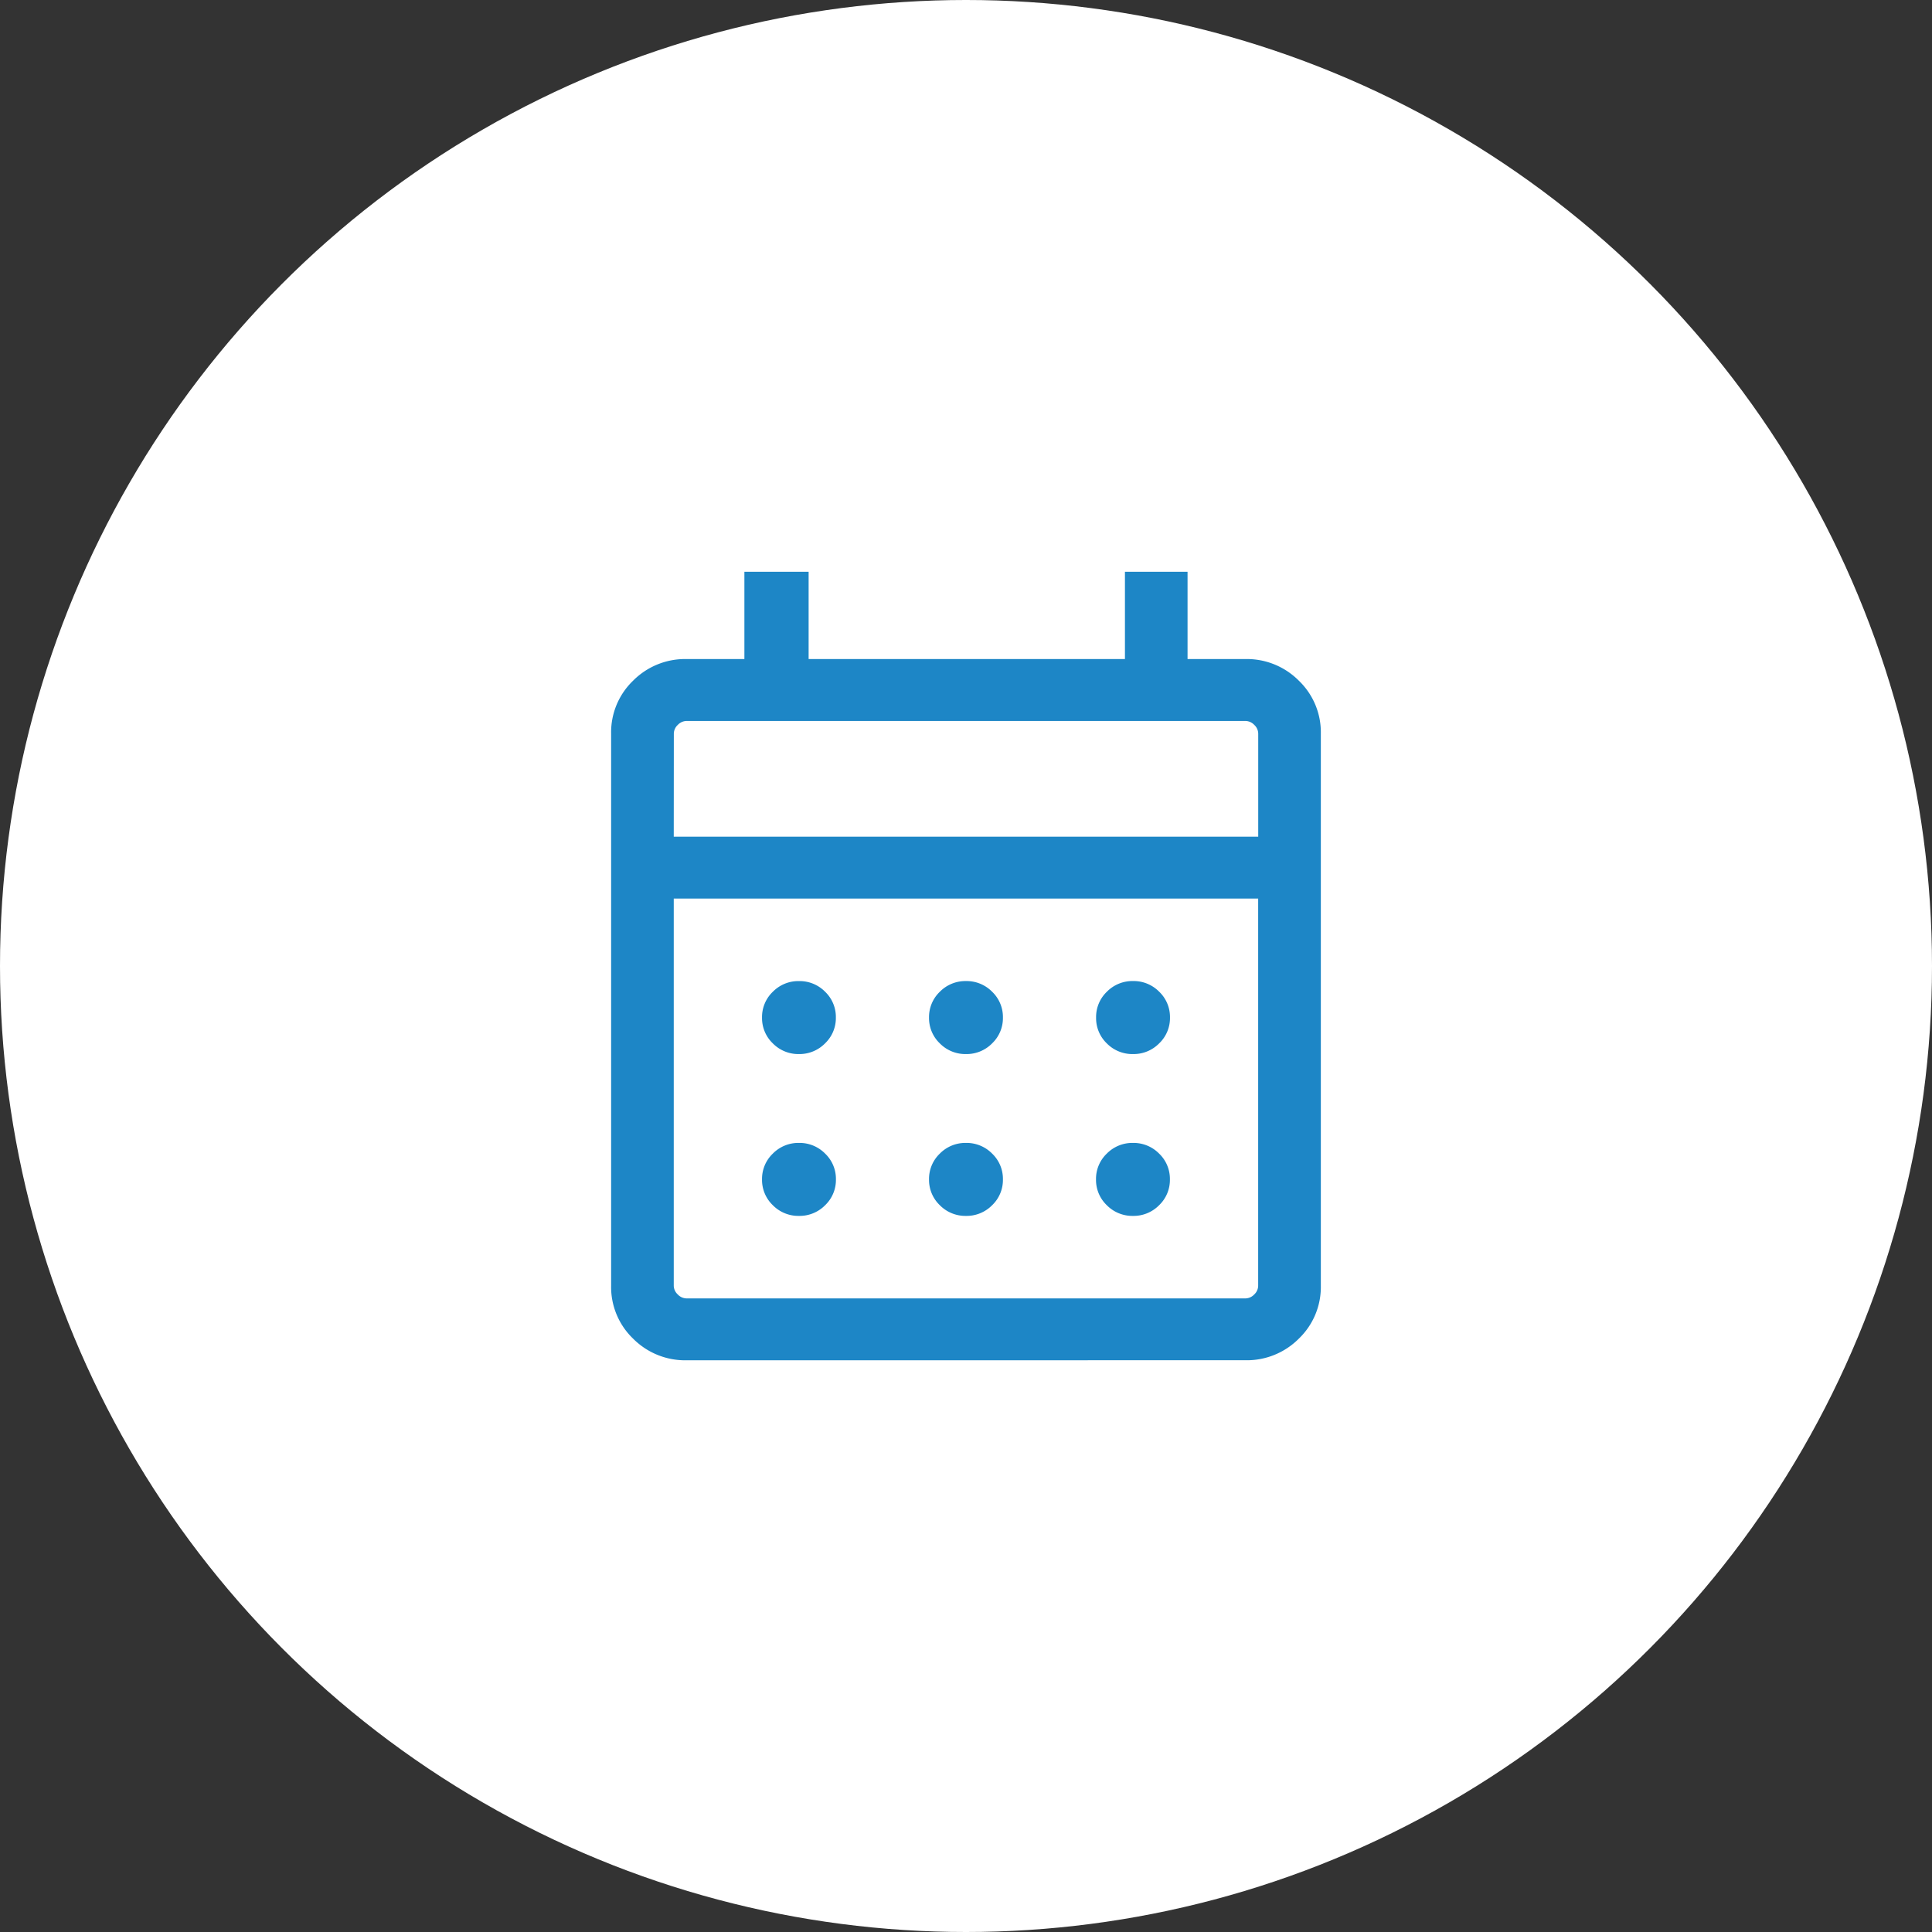
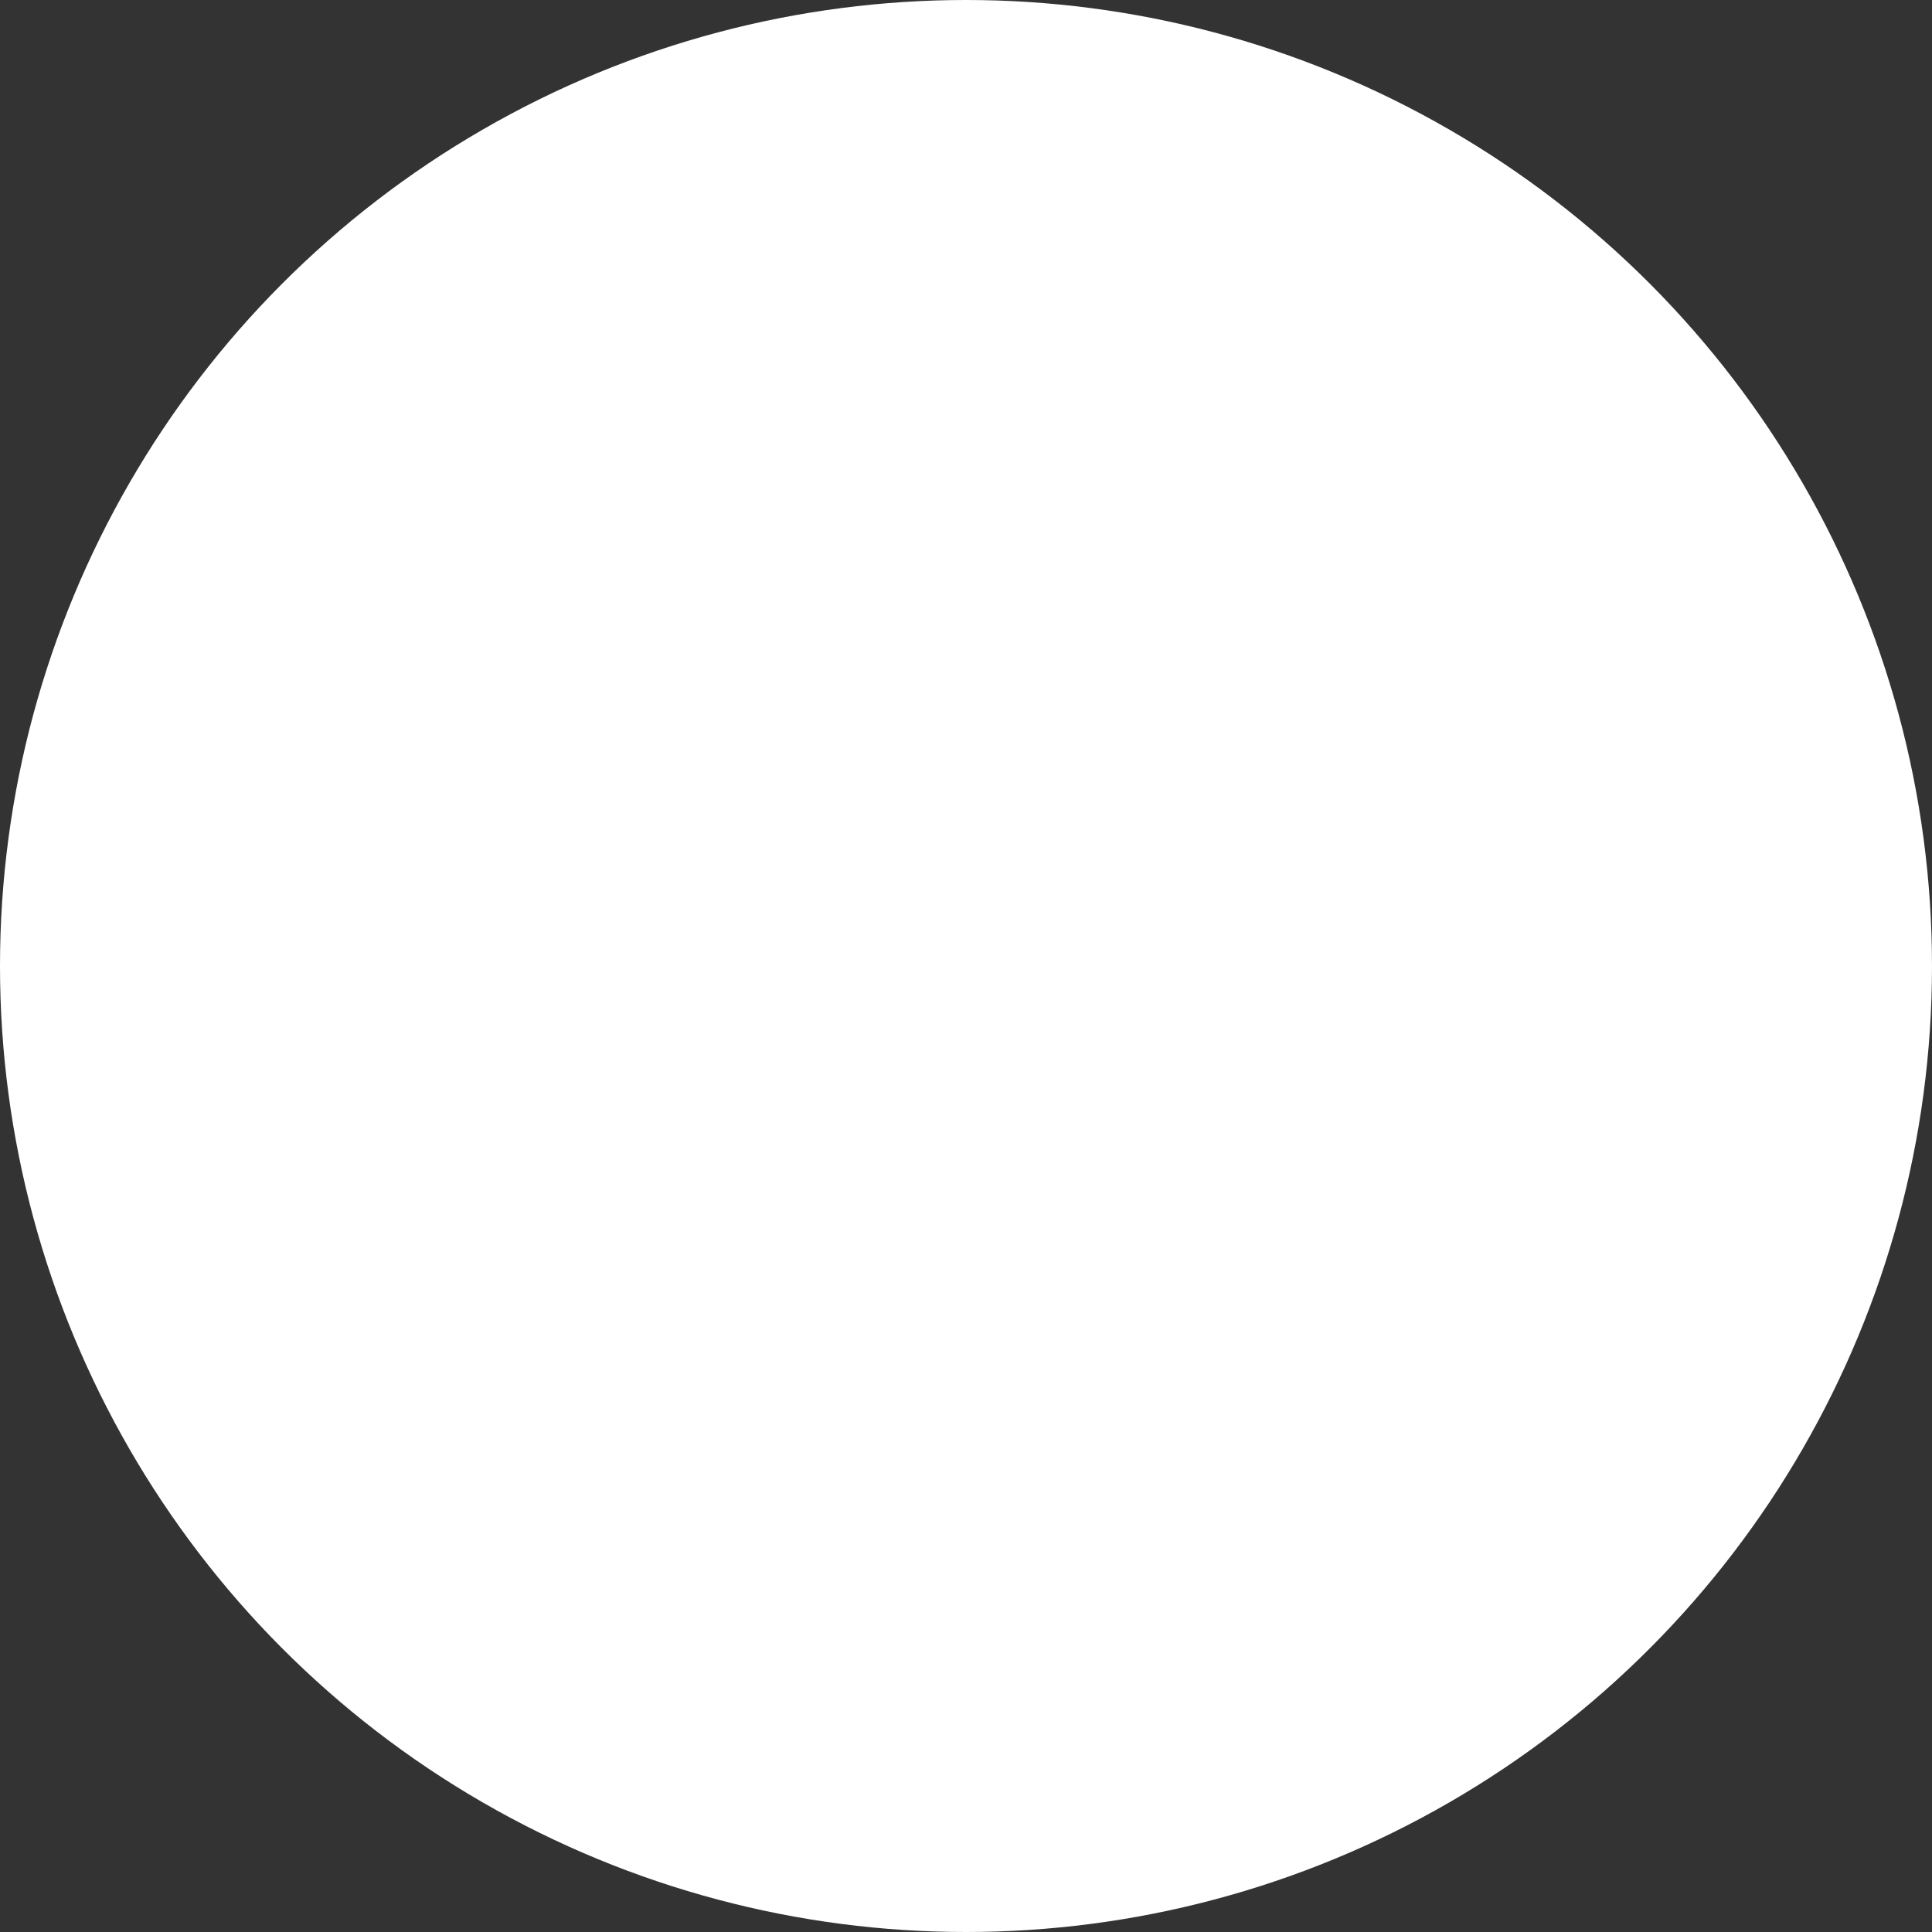
<svg xmlns="http://www.w3.org/2000/svg" width="98" height="98" viewBox="0 0 98 98">
  <rect x="0" y="0" width="98" height="98" fill="#333333" stroke="none" />
  <g transform="translate(-145 -4000)">
    <circle cx="49" cy="49" r="49" transform="translate(145 4000)" fill="#fff" />
-     <path d="M143.829-824.614a3.718,3.718,0,0,1-2.716-1.1A3.63,3.63,0,0,1,140-828.4V-856.4a3.63,3.63,0,0,1,1.112-2.684,3.718,3.718,0,0,1,2.716-1.1h2.932v-4.426h3.258v4.426h16.045v-4.426h3.176v4.426h2.932a3.718,3.718,0,0,1,2.716,1.1A3.63,3.63,0,0,1,176-856.4V-828.4a3.63,3.63,0,0,1-1.112,2.684,3.718,3.718,0,0,1-2.716,1.1Zm0-3.139h28.344a.626.626,0,0,0,.448-.2.613.613,0,0,0,.2-.443v-19.638H143.177V-828.4a.612.612,0,0,0,.2.443A.626.626,0,0,0,143.829-827.753Zm-.652-23.42h29.647V-856.4a.613.613,0,0,0-.2-.443.627.627,0,0,0-.448-.2H143.829a.627.627,0,0,0-.448.2.613.613,0,0,0-.2.443Zm0,0v0ZM158-840.147a1.816,1.816,0,0,1-1.326-.541,1.773,1.773,0,0,1-.548-1.31,1.774,1.774,0,0,1,.548-1.31A1.816,1.816,0,0,1,158-843.85a1.816,1.816,0,0,1,1.326.541,1.774,1.774,0,0,1,.548,1.31,1.773,1.773,0,0,1-.548,1.31A1.816,1.816,0,0,1,158-840.147Zm-8.471,0a1.816,1.816,0,0,1-1.326-.541,1.773,1.773,0,0,1-.548-1.31,1.774,1.774,0,0,1,.548-1.31,1.816,1.816,0,0,1,1.326-.541,1.816,1.816,0,0,1,1.326.541A1.774,1.774,0,0,1,151.4-842a1.774,1.774,0,0,1-.548,1.31A1.816,1.816,0,0,1,149.53-840.147Zm16.941,0a1.816,1.816,0,0,1-1.326-.541A1.773,1.773,0,0,1,164.6-842a1.774,1.774,0,0,1,.548-1.31,1.816,1.816,0,0,1,1.326-.541,1.816,1.816,0,0,1,1.326.541,1.774,1.774,0,0,1,.548,1.31,1.773,1.773,0,0,1-.548,1.31A1.816,1.816,0,0,1,166.472-840.147ZM158-831.938a1.817,1.817,0,0,1-1.326-.541,1.774,1.774,0,0,1-.548-1.31,1.774,1.774,0,0,1,.548-1.31A1.817,1.817,0,0,1,158-835.64a1.817,1.817,0,0,1,1.326.541,1.774,1.774,0,0,1,.548,1.31,1.774,1.774,0,0,1-.548,1.31A1.817,1.817,0,0,1,158-831.938Zm-8.471,0a1.817,1.817,0,0,1-1.326-.541,1.774,1.774,0,0,1-.548-1.31,1.774,1.774,0,0,1,.548-1.31,1.816,1.816,0,0,1,1.326-.541,1.817,1.817,0,0,1,1.326.541,1.774,1.774,0,0,1,.548,1.31,1.774,1.774,0,0,1-.548,1.31A1.817,1.817,0,0,1,149.53-831.938Zm16.941,0a1.817,1.817,0,0,1-1.326-.541,1.774,1.774,0,0,1-.548-1.31,1.774,1.774,0,0,1,.548-1.31,1.817,1.817,0,0,1,1.326-.541,1.817,1.817,0,0,1,1.326.541,1.774,1.774,0,0,1,.548,1.31,1.774,1.774,0,0,1-.548,1.31A1.817,1.817,0,0,1,166.472-831.938Z" transform="translate(35.999 4893.614)" fill="#1d86c6" />
  </g>
</svg>